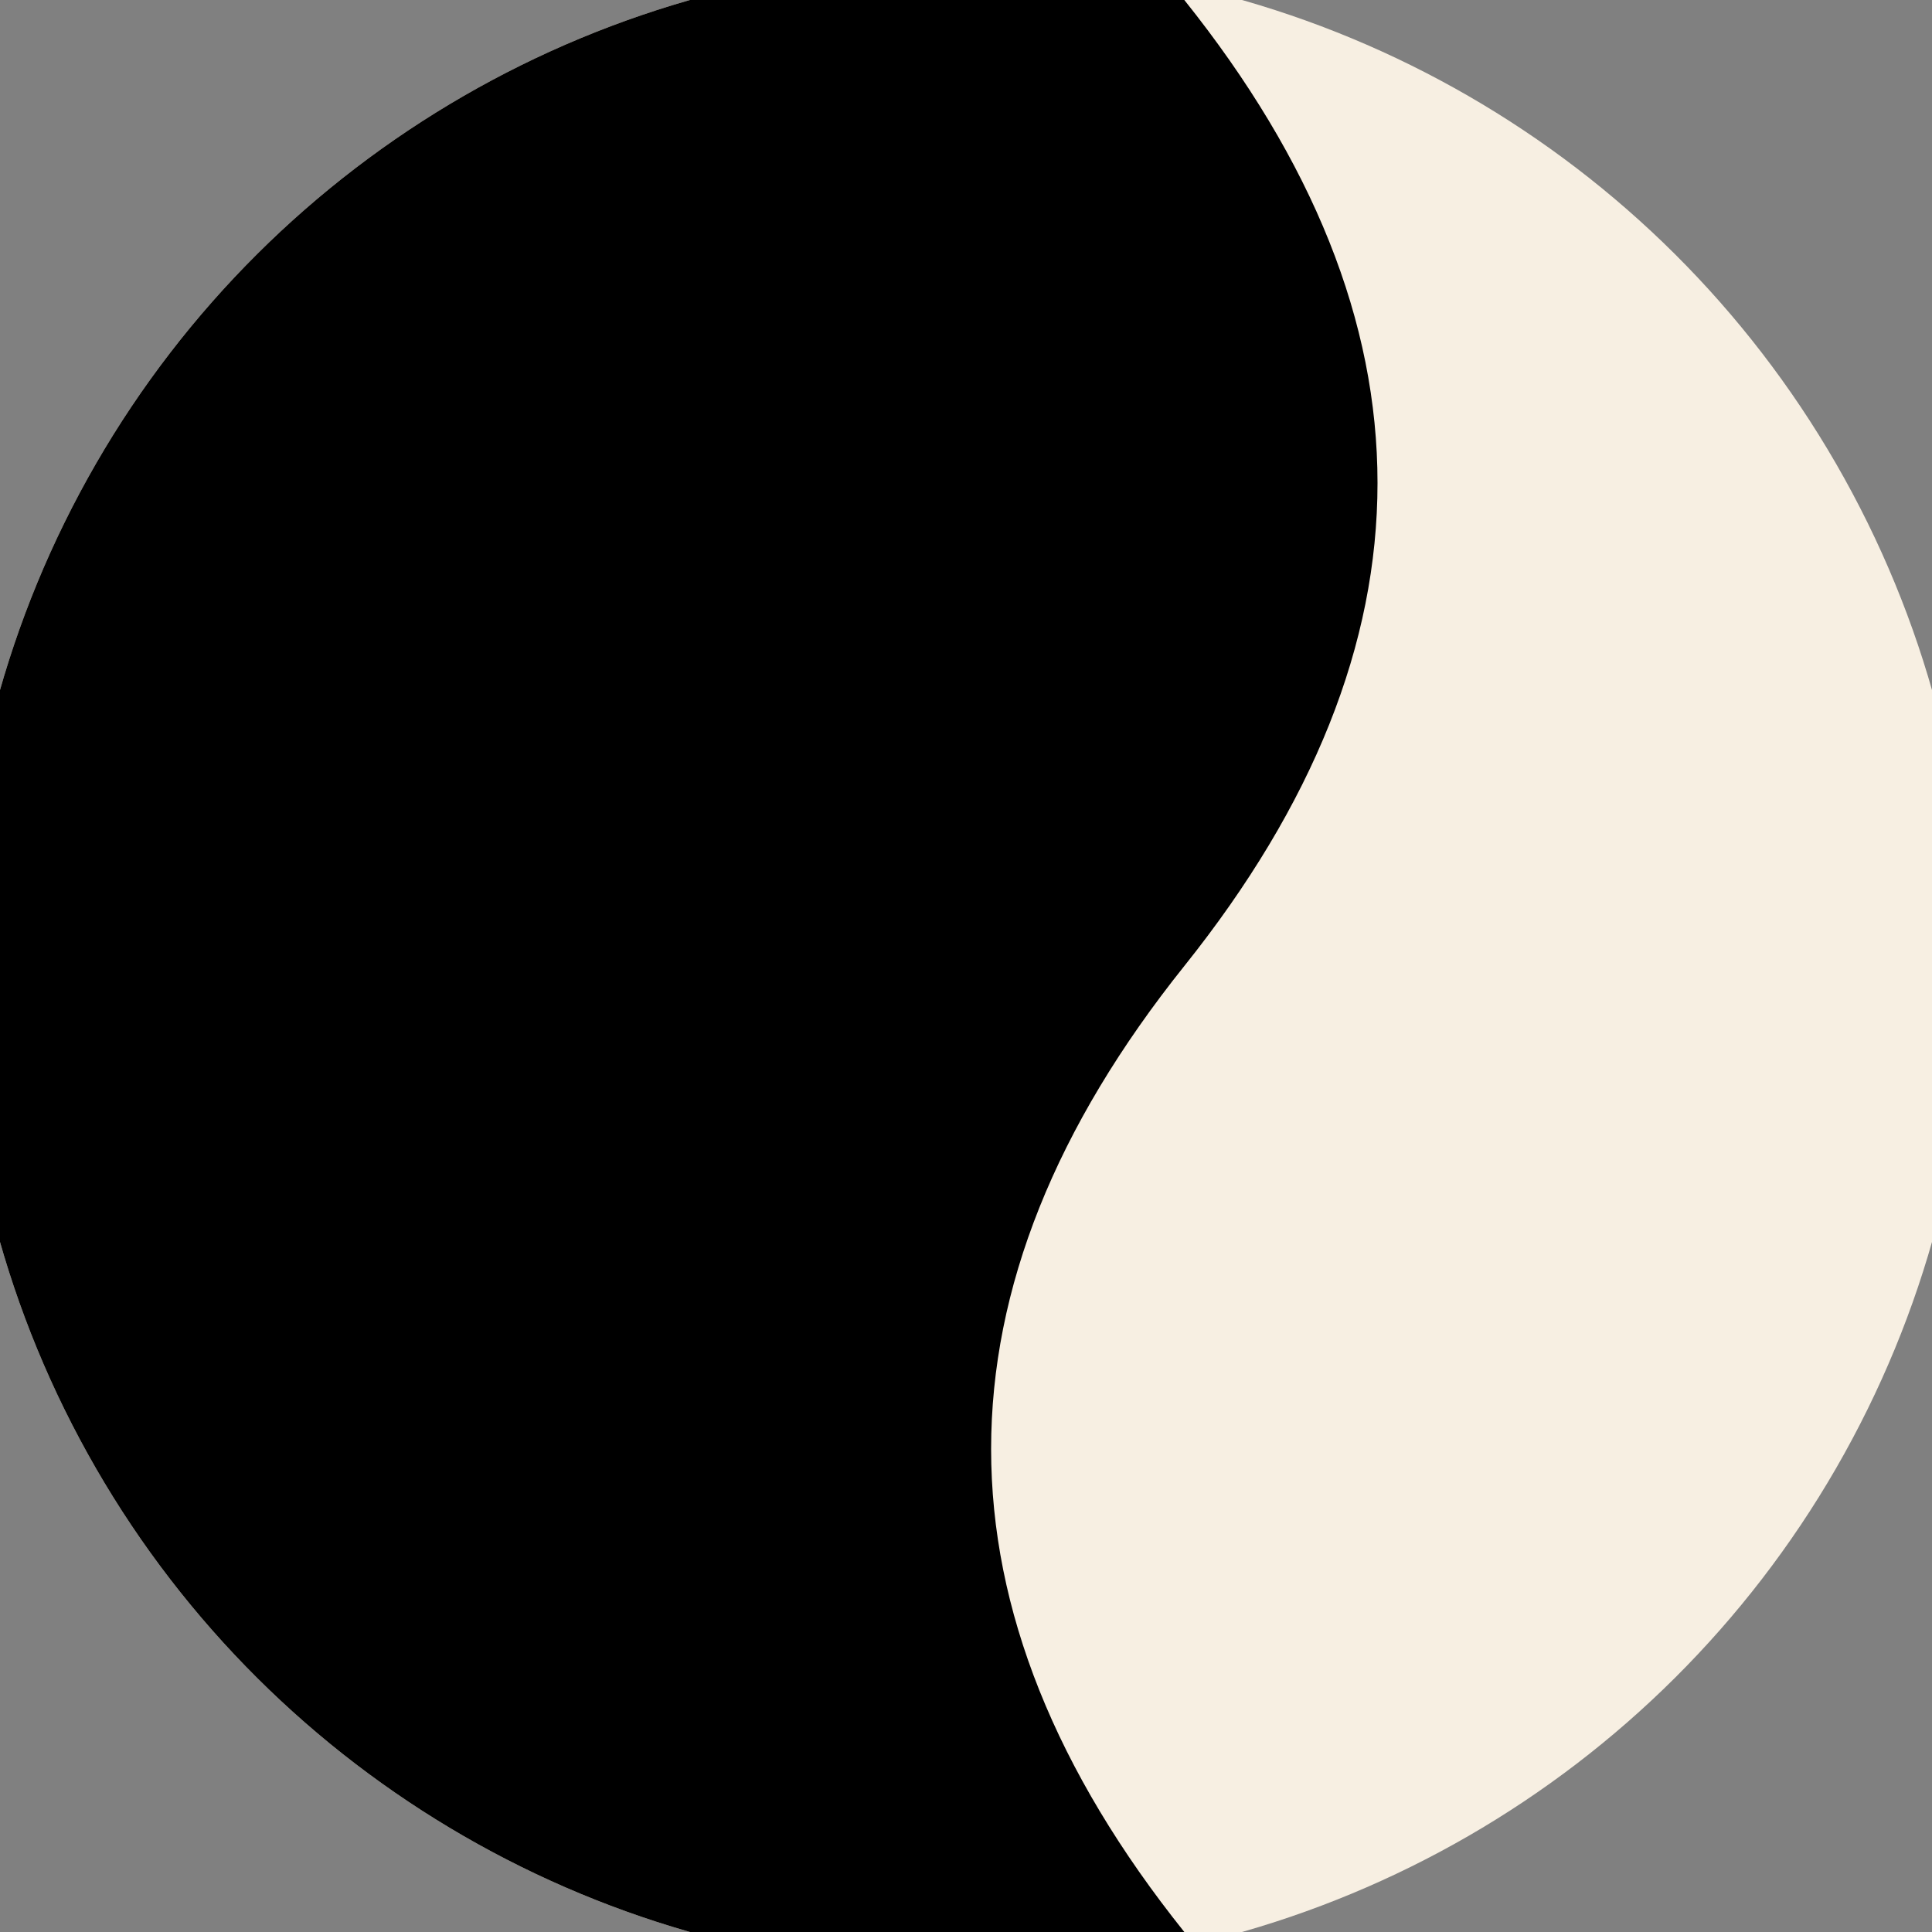
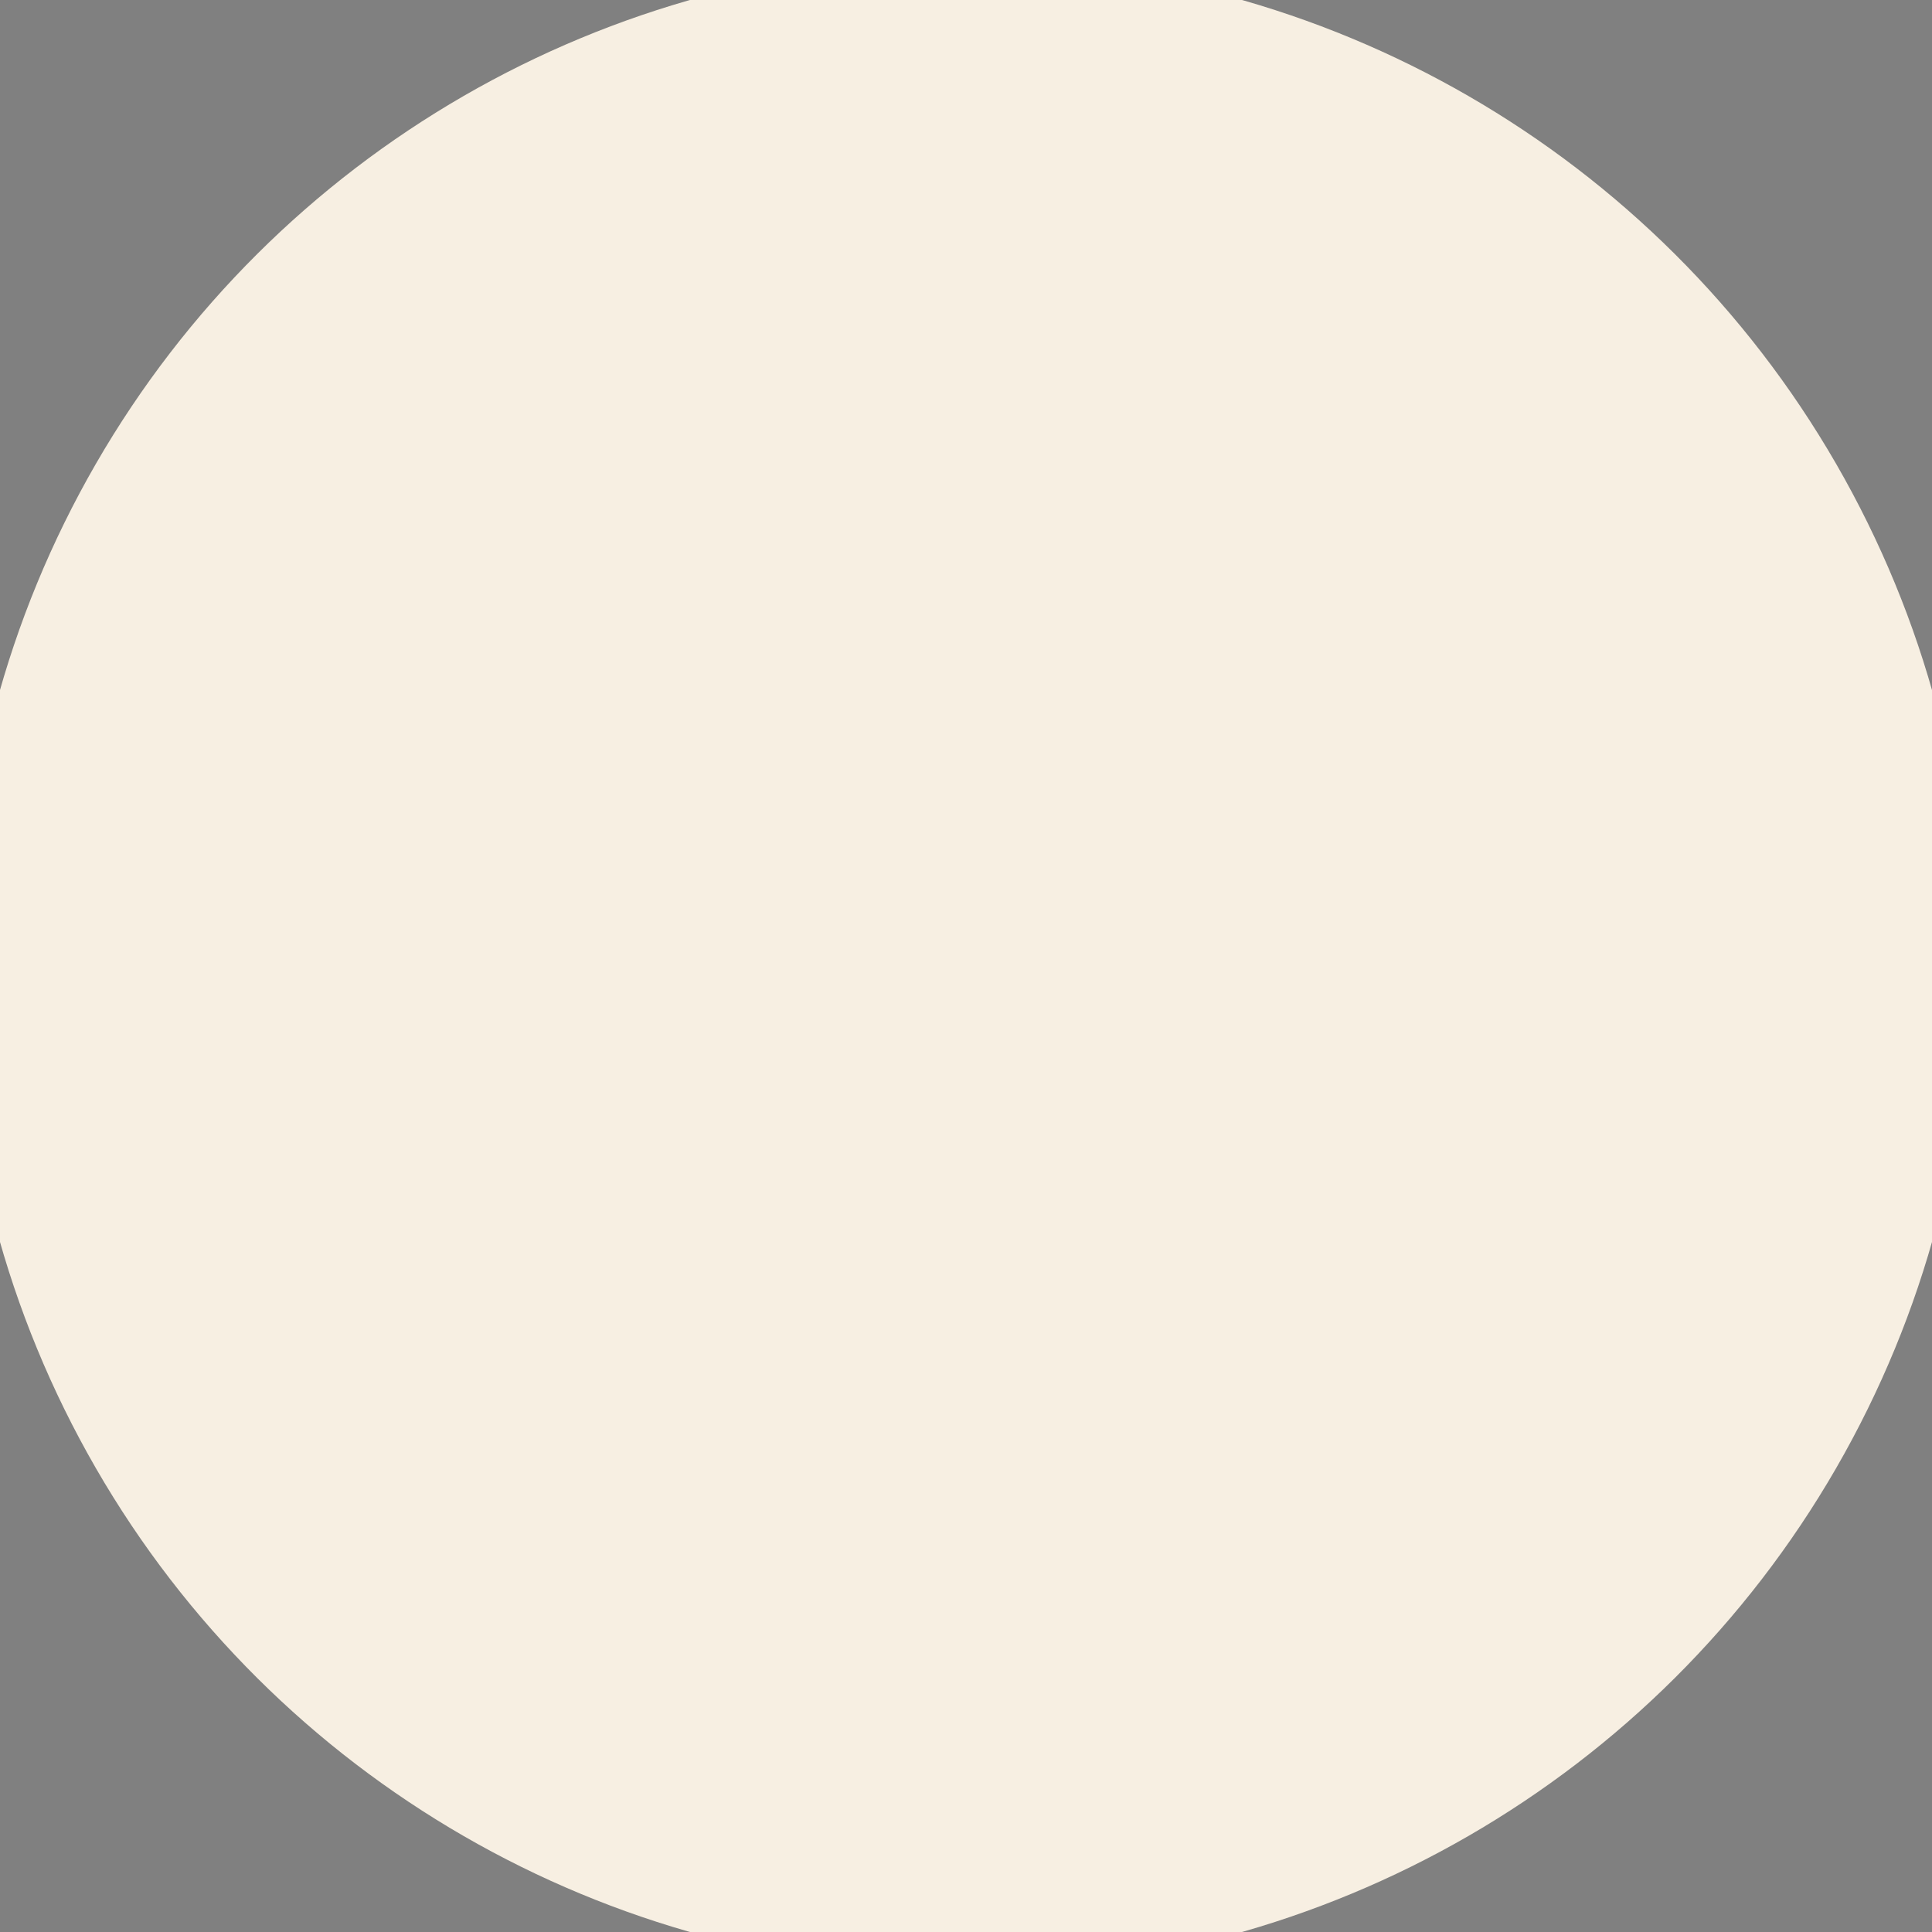
<svg xmlns="http://www.w3.org/2000/svg" width="128" height="128" viewBox="0 0 100 100" shape-rendering="geometricPrecision">
  <rect x="0" y="0" width="100" height="100" fill="#808080" stroke="none" />
  <defs>
    <clipPath id="clip">
      <circle cx="50" cy="50" r="52" />
    </clipPath>
  </defs>
  <g transform="rotate(90 50 50)">
    <rect x="0" y="0" width="100" height="100" fill="#f7efe2" clip-path="url(#clip)" />
-     <path d="M 0 50 Q 25 30 50 50 T 100 50 V 100 H 0 Z" fill="#000000" clip-path="url(#clip)" />
-     <path d="M 0 38.7 Q 25 18.7 50 38.7 T 100 38.7                             V 61.3 Q 75 81.3 50 61.3 T 0 61.3 Z" fill="#000000" clip-path="url(#clip)" />
  </g>
</svg>